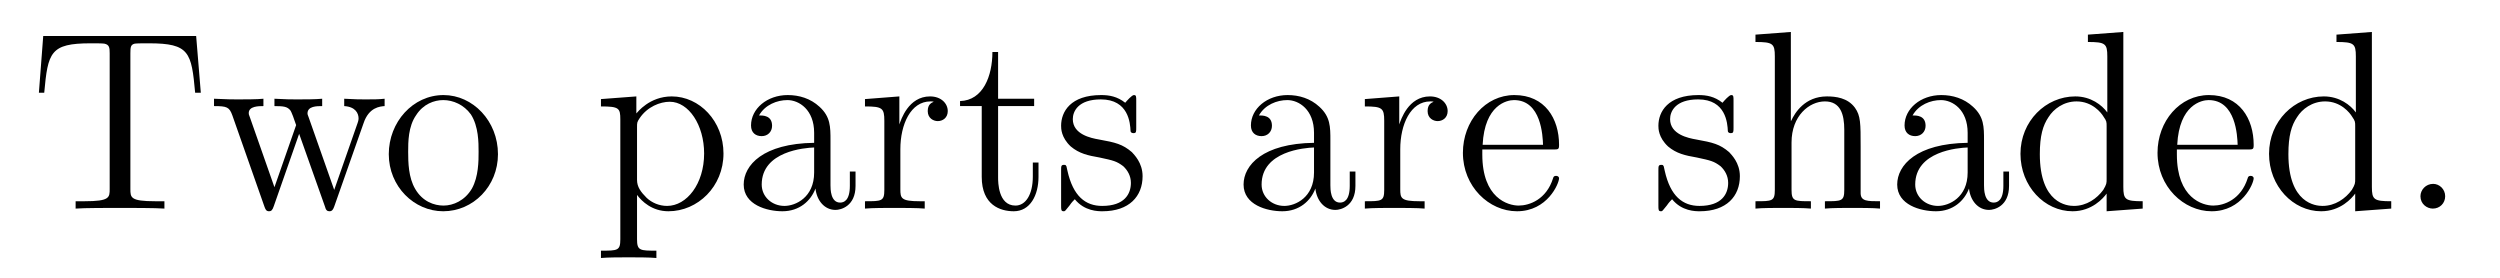
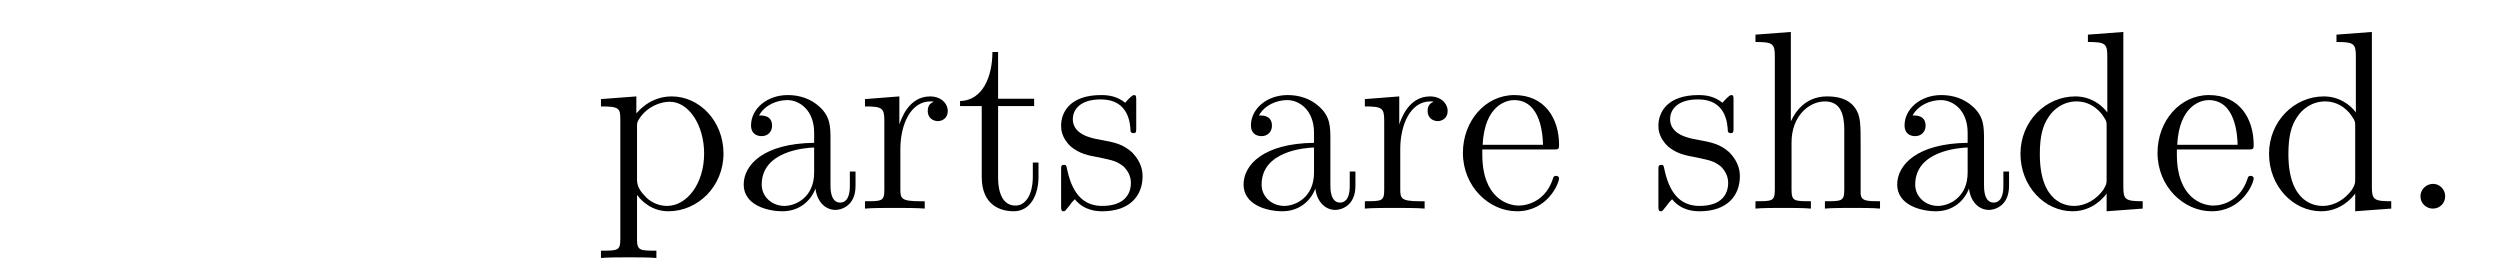
<svg xmlns="http://www.w3.org/2000/svg" height="13pt" version="1.1" viewBox="0 -13 117 13" width="117pt">
  <g id="page1">
    <g transform="matrix(1 0 0 1 -127 651)">
-       <path d="M136.18 -662.316H129.023L128.82 -659.66H129.07C129.242 -661.551 129.352 -661.973 131.242 -661.973C131.445 -661.973 131.789 -661.973 131.883 -661.957C132.117 -661.91 132.133 -661.77 132.133 -661.504V-655.16C132.133 -654.754 132.133 -654.582 130.961 -654.582H130.539V-654.238C130.914 -654.27 132.148 -654.27 132.602 -654.27C133.07 -654.27 134.305 -654.27 134.695 -654.238V-654.582H134.258C133.102 -654.582 133.102 -654.754 133.102 -655.16V-661.504C133.102 -661.801 133.117 -661.91 133.305 -661.957C133.398 -661.973 133.758 -661.973 133.977 -661.973C135.867 -661.973 135.961 -661.551 136.133 -659.66H136.398L136.18 -662.316ZM144.016 -658.238C144.266 -658.988 144.797 -659.019 145 -659.035V-659.379C144.703 -659.348 144.484 -659.348 144.109 -659.348C143.766 -659.348 143.75 -659.348 143.109 -659.379V-659.035C143.641 -659.004 143.781 -658.691 143.781 -658.457C143.781 -658.441 143.781 -658.363 143.734 -658.238L142.641 -655.113L141.453 -658.488C141.391 -658.644 141.391 -658.66 141.391 -658.691C141.391 -659.035 141.828 -659.035 142.078 -659.035V-659.379C141.75 -659.348 141.25 -659.348 140.906 -659.348C140.531 -659.348 140.5 -659.348 139.844 -659.379V-659.035C140.297 -659.035 140.438 -659.004 140.578 -658.848C140.641 -658.785 140.781 -658.379 140.859 -658.145L139.844 -655.238L138.703 -658.488C138.641 -658.644 138.641 -658.66 138.641 -658.707C138.641 -659.035 139.109 -659.035 139.328 -659.035V-659.379C139.031 -659.348 138.438 -659.348 138.125 -659.348C137.781 -659.348 137.766 -659.348 137.016 -659.379V-659.035C137.625 -659.035 137.734 -658.988 137.875 -658.598L139.375 -654.332C139.422 -654.207 139.453 -654.113 139.594 -654.113C139.688 -654.113 139.75 -654.16 139.812 -654.348L141 -657.738L142.203 -654.348C142.25 -654.16 142.313 -654.113 142.422 -654.113C142.547 -654.113 142.594 -654.207 142.641 -654.332L144.016 -658.238ZM145.195 -654.238" fill-rule="evenodd" />
-       <path d="M150.305 -656.785C150.305 -658.332 149.133 -659.551 147.758 -659.551C146.32 -659.551 145.195 -658.285 145.195 -656.785C145.195 -655.269 146.383 -654.113 147.742 -654.113C149.148 -654.113 150.305 -655.285 150.305 -656.785ZM147.758 -654.379C147.32 -654.379 146.773 -654.566 146.43 -655.16C146.117 -655.691 146.102 -656.394 146.102 -656.895C146.102 -657.348 146.102 -658.082 146.477 -658.613C146.805 -659.129 147.32 -659.316 147.742 -659.316C148.211 -659.316 148.711 -659.098 149.039 -658.644C149.398 -658.082 149.398 -657.332 149.398 -656.895C149.398 -656.473 149.398 -655.738 149.086 -655.176C148.758 -654.613 148.211 -654.379 147.758 -654.379ZM150.715 -654.238" fill-rule="evenodd" />
      <path d="M157.719 -652.269C156.953 -652.269 156.813 -652.269 156.813 -652.801V-654.879C157.031 -654.582 157.516 -654.113 158.281 -654.113C159.656 -654.113 160.859 -655.269 160.859 -656.816C160.859 -658.332 159.734 -659.488 158.438 -659.488C157.391 -659.488 156.828 -658.738 156.781 -658.691V-659.488L155.125 -659.363V-659.019C155.969 -659.019 156.031 -658.941 156.031 -658.41V-652.801C156.031 -652.269 155.906 -652.269 155.125 -652.269V-651.926C155.438 -651.957 156.078 -651.957 156.422 -651.957C156.766 -651.957 157.406 -651.957 157.719 -651.926V-652.269ZM156.813 -658.035C156.813 -658.269 156.813 -658.285 156.938 -658.473C157.297 -659.004 157.891 -659.238 158.344 -659.238C159.234 -659.238 159.953 -658.145 159.953 -656.816C159.953 -655.395 159.141 -654.363 158.219 -654.363C157.844 -654.363 157.5 -654.519 157.266 -654.738C156.984 -655.02 156.813 -655.254 156.813 -655.582V-658.035ZM165.867 -657.426C165.867 -658.066 165.867 -658.535 165.352 -659.004C164.93 -659.394 164.398 -659.551 163.867 -659.551C162.898 -659.551 162.148 -658.91 162.148 -658.129C162.148 -657.785 162.367 -657.629 162.648 -657.629C162.93 -657.629 163.133 -657.832 163.133 -658.113C163.133 -658.598 162.711 -658.598 162.523 -658.598C162.805 -659.098 163.367 -659.316 163.852 -659.316C164.398 -659.316 165.102 -658.863 165.102 -657.785V-657.316C162.711 -657.285 161.805 -656.27 161.805 -655.363C161.805 -654.41 162.898 -654.113 163.617 -654.113C164.414 -654.113 164.945 -654.598 165.164 -655.176C165.227 -654.613 165.586 -654.176 166.102 -654.176C166.352 -654.176 167.039 -654.348 167.039 -655.301V-655.973H166.773V-655.301C166.773 -654.613 166.492 -654.519 166.32 -654.519C165.867 -654.519 165.867 -655.16 165.867 -655.332V-657.426ZM165.102 -655.926C165.102 -654.754 164.227 -654.363 163.711 -654.363C163.133 -654.363 162.648 -654.785 162.648 -655.363C162.648 -656.926 164.664 -657.082 165.102 -657.098V-655.926ZM169.137 -657.02C169.137 -658.176 169.621 -659.254 170.543 -659.254C170.637 -659.254 170.652 -659.254 170.699 -659.238C170.605 -659.191 170.418 -659.129 170.418 -658.801C170.418 -658.457 170.699 -658.332 170.887 -658.332C171.121 -658.332 171.355 -658.488 171.355 -658.801C171.355 -659.16 171.043 -659.488 170.527 -659.488C169.512 -659.488 169.168 -658.395 169.09 -658.176V-659.488L167.481 -659.363V-659.019C168.293 -659.019 168.387 -658.941 168.387 -658.348V-655.113C168.387 -654.582 168.262 -654.582 167.481 -654.582V-654.238C167.824 -654.27 168.48 -654.27 168.84 -654.27C169.152 -654.27 169.996 -654.27 170.277 -654.238V-654.582H170.043C169.168 -654.582 169.137 -654.723 169.137 -655.145V-657.02ZM173.711 -659.035H175.398V-659.379H173.711V-661.566H173.445C173.445 -660.441 173.008 -659.301 171.93 -659.27V-659.035H172.945V-655.723C172.945 -654.395 173.82 -654.113 174.445 -654.113C175.211 -654.113 175.602 -654.863 175.602 -655.723V-656.394H175.336V-655.738C175.336 -654.879 174.992 -654.379 174.523 -654.379C173.711 -654.379 173.711 -655.488 173.711 -655.691V-659.035ZM180.176 -659.285C180.176 -659.488 180.176 -659.551 180.066 -659.551C179.973 -659.551 179.738 -659.285 179.66 -659.191C179.285 -659.488 178.91 -659.551 178.535 -659.551C177.098 -659.551 176.66 -658.77 176.66 -658.113C176.66 -657.988 176.66 -657.566 177.113 -657.144C177.504 -656.816 177.91 -656.723 178.457 -656.629C179.113 -656.488 179.254 -656.457 179.566 -656.223C179.769 -656.035 179.926 -655.77 179.926 -655.441C179.926 -654.926 179.629 -654.363 178.582 -654.363C177.801 -654.363 177.223 -654.816 176.957 -656.004C176.91 -656.223 176.91 -656.223 176.895 -656.238C176.879 -656.285 176.832 -656.285 176.801 -656.285C176.66 -656.285 176.66 -656.223 176.66 -656.019V-654.395C176.66 -654.176 176.66 -654.113 176.785 -654.113C176.848 -654.113 176.848 -654.129 177.051 -654.379C177.113 -654.457 177.113 -654.488 177.301 -654.676C177.754 -654.113 178.395 -654.113 178.598 -654.113C179.848 -654.113 180.473 -654.816 180.473 -655.754C180.473 -656.394 180.066 -656.769 179.973 -656.879C179.535 -657.254 179.207 -657.332 178.426 -657.473C178.066 -657.535 177.207 -657.707 177.207 -658.426C177.207 -658.785 177.457 -659.348 178.52 -659.348C179.816 -659.348 179.895 -658.238 179.91 -657.863C179.926 -657.77 180.02 -657.77 180.051 -657.77C180.176 -657.77 180.176 -657.832 180.176 -658.035V-659.285ZM180.828 -654.238" fill-rule="evenodd" />
      <path d="M189.262 -657.426C189.262 -658.066 189.262 -658.535 188.746 -659.004C188.324 -659.394 187.793 -659.551 187.262 -659.551C186.293 -659.551 185.543 -658.91 185.543 -658.129C185.543 -657.785 185.762 -657.629 186.043 -657.629S186.527 -657.832 186.527 -658.113C186.527 -658.598 186.105 -658.598 185.918 -658.598C186.199 -659.098 186.762 -659.316 187.246 -659.316C187.793 -659.316 188.496 -658.863 188.496 -657.785V-657.316C186.105 -657.285 185.199 -656.27 185.199 -655.363C185.199 -654.41 186.293 -654.113 187.012 -654.113C187.809 -654.113 188.34 -654.598 188.559 -655.176C188.621 -654.613 188.98 -654.176 189.496 -654.176C189.746 -654.176 190.434 -654.348 190.434 -655.301V-655.973H190.168V-655.301C190.168 -654.613 189.887 -654.519 189.715 -654.519C189.262 -654.519 189.262 -655.16 189.262 -655.332V-657.426ZM188.496 -655.926C188.496 -654.754 187.621 -654.363 187.105 -654.363C186.527 -654.363 186.043 -654.785 186.043 -655.363C186.043 -656.926 188.059 -657.082 188.496 -657.098V-655.926ZM192.532 -657.02C192.532 -658.176 193.015 -659.254 193.938 -659.254C194.032 -659.254 194.047 -659.254 194.094 -659.238C194 -659.191 193.812 -659.129 193.812 -658.801C193.812 -658.457 194.094 -658.332 194.281 -658.332C194.515 -658.332 194.75 -658.488 194.75 -658.801C194.75 -659.16 194.437 -659.488 193.922 -659.488C192.906 -659.488 192.563 -658.395 192.485 -658.176V-659.488L190.875 -659.363V-659.019C191.688 -659.019 191.781 -658.941 191.781 -658.348V-655.113C191.781 -654.582 191.656 -654.582 190.875 -654.582V-654.238C191.219 -654.27 191.875 -654.27 192.234 -654.27C192.547 -654.27 193.391 -654.27 193.672 -654.238V-654.582H193.438C192.563 -654.582 192.532 -654.723 192.532 -655.145V-657.02ZM199.668 -657.004C199.933 -657.004 199.964 -657.004 199.964 -657.223C199.964 -658.441 199.309 -659.551 197.872 -659.551C196.512 -659.551 195.464 -658.332 195.464 -656.848C195.464 -655.269 196.684 -654.113 197.996 -654.113C199.418 -654.113 199.964 -655.41 199.964 -655.66C199.964 -655.723 199.902 -655.77 199.824 -655.77C199.73 -655.77 199.699 -655.723 199.684 -655.66C199.372 -654.66 198.575 -654.379 198.074 -654.379C197.574 -654.379 196.372 -654.723 196.372 -656.769V-657.004H199.668ZM196.387 -657.223C196.481 -659.098 197.527 -659.316 197.856 -659.316C199.136 -659.316 199.199 -657.629 199.214 -657.223H196.387ZM200.262 -654.238" fill-rule="evenodd" />
      <path d="M208.129 -659.285C208.129 -659.488 208.129 -659.551 208.02 -659.551C207.925 -659.551 207.691 -659.285 207.613 -659.191C207.239 -659.488 206.863 -659.551 206.489 -659.551C205.051 -659.551 204.613 -658.77 204.613 -658.113C204.613 -657.988 204.613 -657.566 205.067 -657.144C205.457 -656.816 205.864 -656.723 206.41 -656.629C207.066 -656.488 207.208 -656.457 207.52 -656.223C207.722 -656.035 207.878 -655.77 207.878 -655.441C207.878 -654.926 207.582 -654.363 206.536 -654.363C205.754 -654.363 205.176 -654.816 204.91 -656.004C204.863 -656.223 204.863 -656.223 204.847 -656.238C204.832 -656.285 204.785 -656.285 204.754 -656.285C204.613 -656.285 204.613 -656.223 204.613 -656.019V-654.395C204.613 -654.176 204.613 -654.113 204.738 -654.113C204.8 -654.113 204.8 -654.129 205.004 -654.379C205.067 -654.457 205.067 -654.488 205.254 -654.676C205.708 -654.113 206.347 -654.113 206.551 -654.113C207.8 -654.113 208.426 -654.816 208.426 -655.754C208.426 -656.394 208.02 -656.769 207.925 -656.879C207.488 -657.254 207.16 -657.332 206.378 -657.473C206.02 -657.535 205.16 -657.707 205.16 -658.426C205.16 -658.785 205.41 -659.348 206.473 -659.348C207.769 -659.348 207.847 -658.238 207.863 -657.863C207.878 -657.77 207.973 -657.77 208.004 -657.77C208.129 -657.77 208.129 -657.832 208.129 -658.035V-659.285ZM214.078 -657.129C214.078 -658.238 214.078 -658.582 213.812 -658.957C213.469 -659.426 212.906 -659.488 212.5 -659.488C211.469 -659.488 211 -658.723 210.828 -658.348H210.812V-662.504L209.156 -662.379V-662.035C209.969 -662.035 210.062 -661.957 210.062 -661.363V-655.113C210.062 -654.582 209.938 -654.582 209.156 -654.582V-654.238C209.468 -654.27 210.109 -654.27 210.454 -654.27C210.797 -654.27 211.438 -654.27 211.75 -654.238V-654.582C210.984 -654.582 210.844 -654.582 210.844 -655.113V-657.332C210.844 -658.582 211.672 -659.254 212.406 -659.254C213.14 -659.254 213.312 -658.644 213.312 -657.926V-655.113C213.312 -654.582 213.187 -654.582 212.406 -654.582V-654.238C212.719 -654.27 213.359 -654.27 213.688 -654.27C214.031 -654.27 214.687 -654.27 214.985 -654.238V-654.582C214.391 -654.582 214.093 -654.582 214.078 -654.941V-657.129ZM219.852 -657.426C219.852 -658.066 219.852 -658.535 219.336 -659.004C218.914 -659.394 218.383 -659.551 217.852 -659.551C216.883 -659.551 216.133 -658.91 216.133 -658.129C216.133 -657.785 216.352 -657.629 216.632 -657.629C216.914 -657.629 217.117 -657.832 217.117 -658.113C217.117 -658.598 216.695 -658.598 216.508 -658.598C216.79 -659.098 217.351 -659.316 217.836 -659.316C218.383 -659.316 219.086 -658.863 219.086 -657.785V-657.316C216.695 -657.285 215.789 -656.27 215.789 -655.363C215.789 -654.41 216.883 -654.113 217.602 -654.113C218.399 -654.113 218.929 -654.598 219.149 -655.176C219.211 -654.613 219.57 -654.176 220.086 -654.176C220.336 -654.176 221.023 -654.348 221.023 -655.301V-655.973H220.758V-655.301C220.758 -654.613 220.476 -654.519 220.304 -654.519C219.852 -654.519 219.852 -655.16 219.852 -655.332V-657.426ZM219.086 -655.926C219.086 -654.754 218.21 -654.363 217.696 -654.363C217.117 -654.363 216.632 -654.785 216.632 -655.363C216.632 -656.926 218.648 -657.082 219.086 -657.098V-655.926ZM224.714 -662.379V-662.035C225.527 -662.035 225.622 -661.957 225.622 -661.363V-658.738C225.371 -659.082 224.856 -659.488 224.122 -659.488C222.746 -659.488 221.558 -658.332 221.558 -656.801C221.558 -655.285 222.684 -654.113 223.996 -654.113C224.903 -654.113 225.433 -654.723 225.59 -654.941V-654.113L227.278 -654.238V-654.582C226.465 -654.582 226.372 -654.66 226.372 -655.254V-662.504L224.714 -662.379ZM225.59 -655.629C225.59 -655.426 225.59 -655.379 225.433 -655.113C225.137 -654.707 224.652 -654.363 224.059 -654.363C223.746 -654.363 222.464 -654.473 222.464 -656.785C222.464 -657.645 222.606 -658.129 222.871 -658.52C223.105 -658.895 223.574 -659.254 224.184 -659.254C224.918 -659.254 225.34 -658.723 225.449 -658.535C225.59 -658.332 225.59 -658.301 225.59 -658.082V-655.629ZM232.176 -657.004C232.441 -657.004 232.472 -657.004 232.472 -657.223C232.472 -658.441 231.816 -659.551 230.378 -659.551C229.02 -659.551 227.972 -658.332 227.972 -656.848C227.972 -655.269 229.192 -654.113 230.504 -654.113C231.925 -654.113 232.472 -655.41 232.472 -655.66C232.472 -655.723 232.41 -655.77 232.332 -655.77C232.238 -655.77 232.207 -655.723 232.192 -655.66C231.878 -654.66 231.082 -654.379 230.582 -654.379C230.082 -654.379 228.878 -654.723 228.878 -656.769V-657.004H232.176ZM228.894 -657.223C228.989 -659.098 230.035 -659.316 230.363 -659.316C231.644 -659.316 231.707 -657.629 231.722 -657.223H228.894ZM236.347 -662.379V-662.035C237.16 -662.035 237.254 -661.957 237.254 -661.363V-658.738C237.004 -659.082 236.489 -659.488 235.754 -659.488C234.379 -659.488 233.191 -658.332 233.191 -656.801C233.191 -655.285 234.317 -654.113 235.628 -654.113C236.536 -654.113 237.066 -654.723 237.223 -654.941V-654.113L238.91 -654.238V-654.582C238.098 -654.582 238.004 -654.66 238.004 -655.254V-662.504L236.347 -662.379ZM237.223 -655.629C237.223 -655.426 237.223 -655.379 237.066 -655.113C236.77 -654.707 236.285 -654.363 235.692 -654.363C235.379 -654.363 234.097 -654.473 234.097 -656.785C234.097 -657.645 234.239 -658.129 234.504 -658.52C234.738 -658.895 235.207 -659.254 235.817 -659.254C236.551 -659.254 236.972 -658.723 237.082 -658.535C237.223 -658.332 237.223 -658.301 237.223 -658.082V-655.629ZM241.434 -654.816C241.434 -655.145 241.168 -655.395 240.871 -655.395C240.527 -655.395 240.277 -655.113 240.277 -654.816C240.277 -654.457 240.575 -654.238 240.856 -654.238C241.183 -654.238 241.434 -654.488 241.434 -654.816ZM242.484 -654.238" fill-rule="evenodd" />
    </g>
  </g>
</svg>